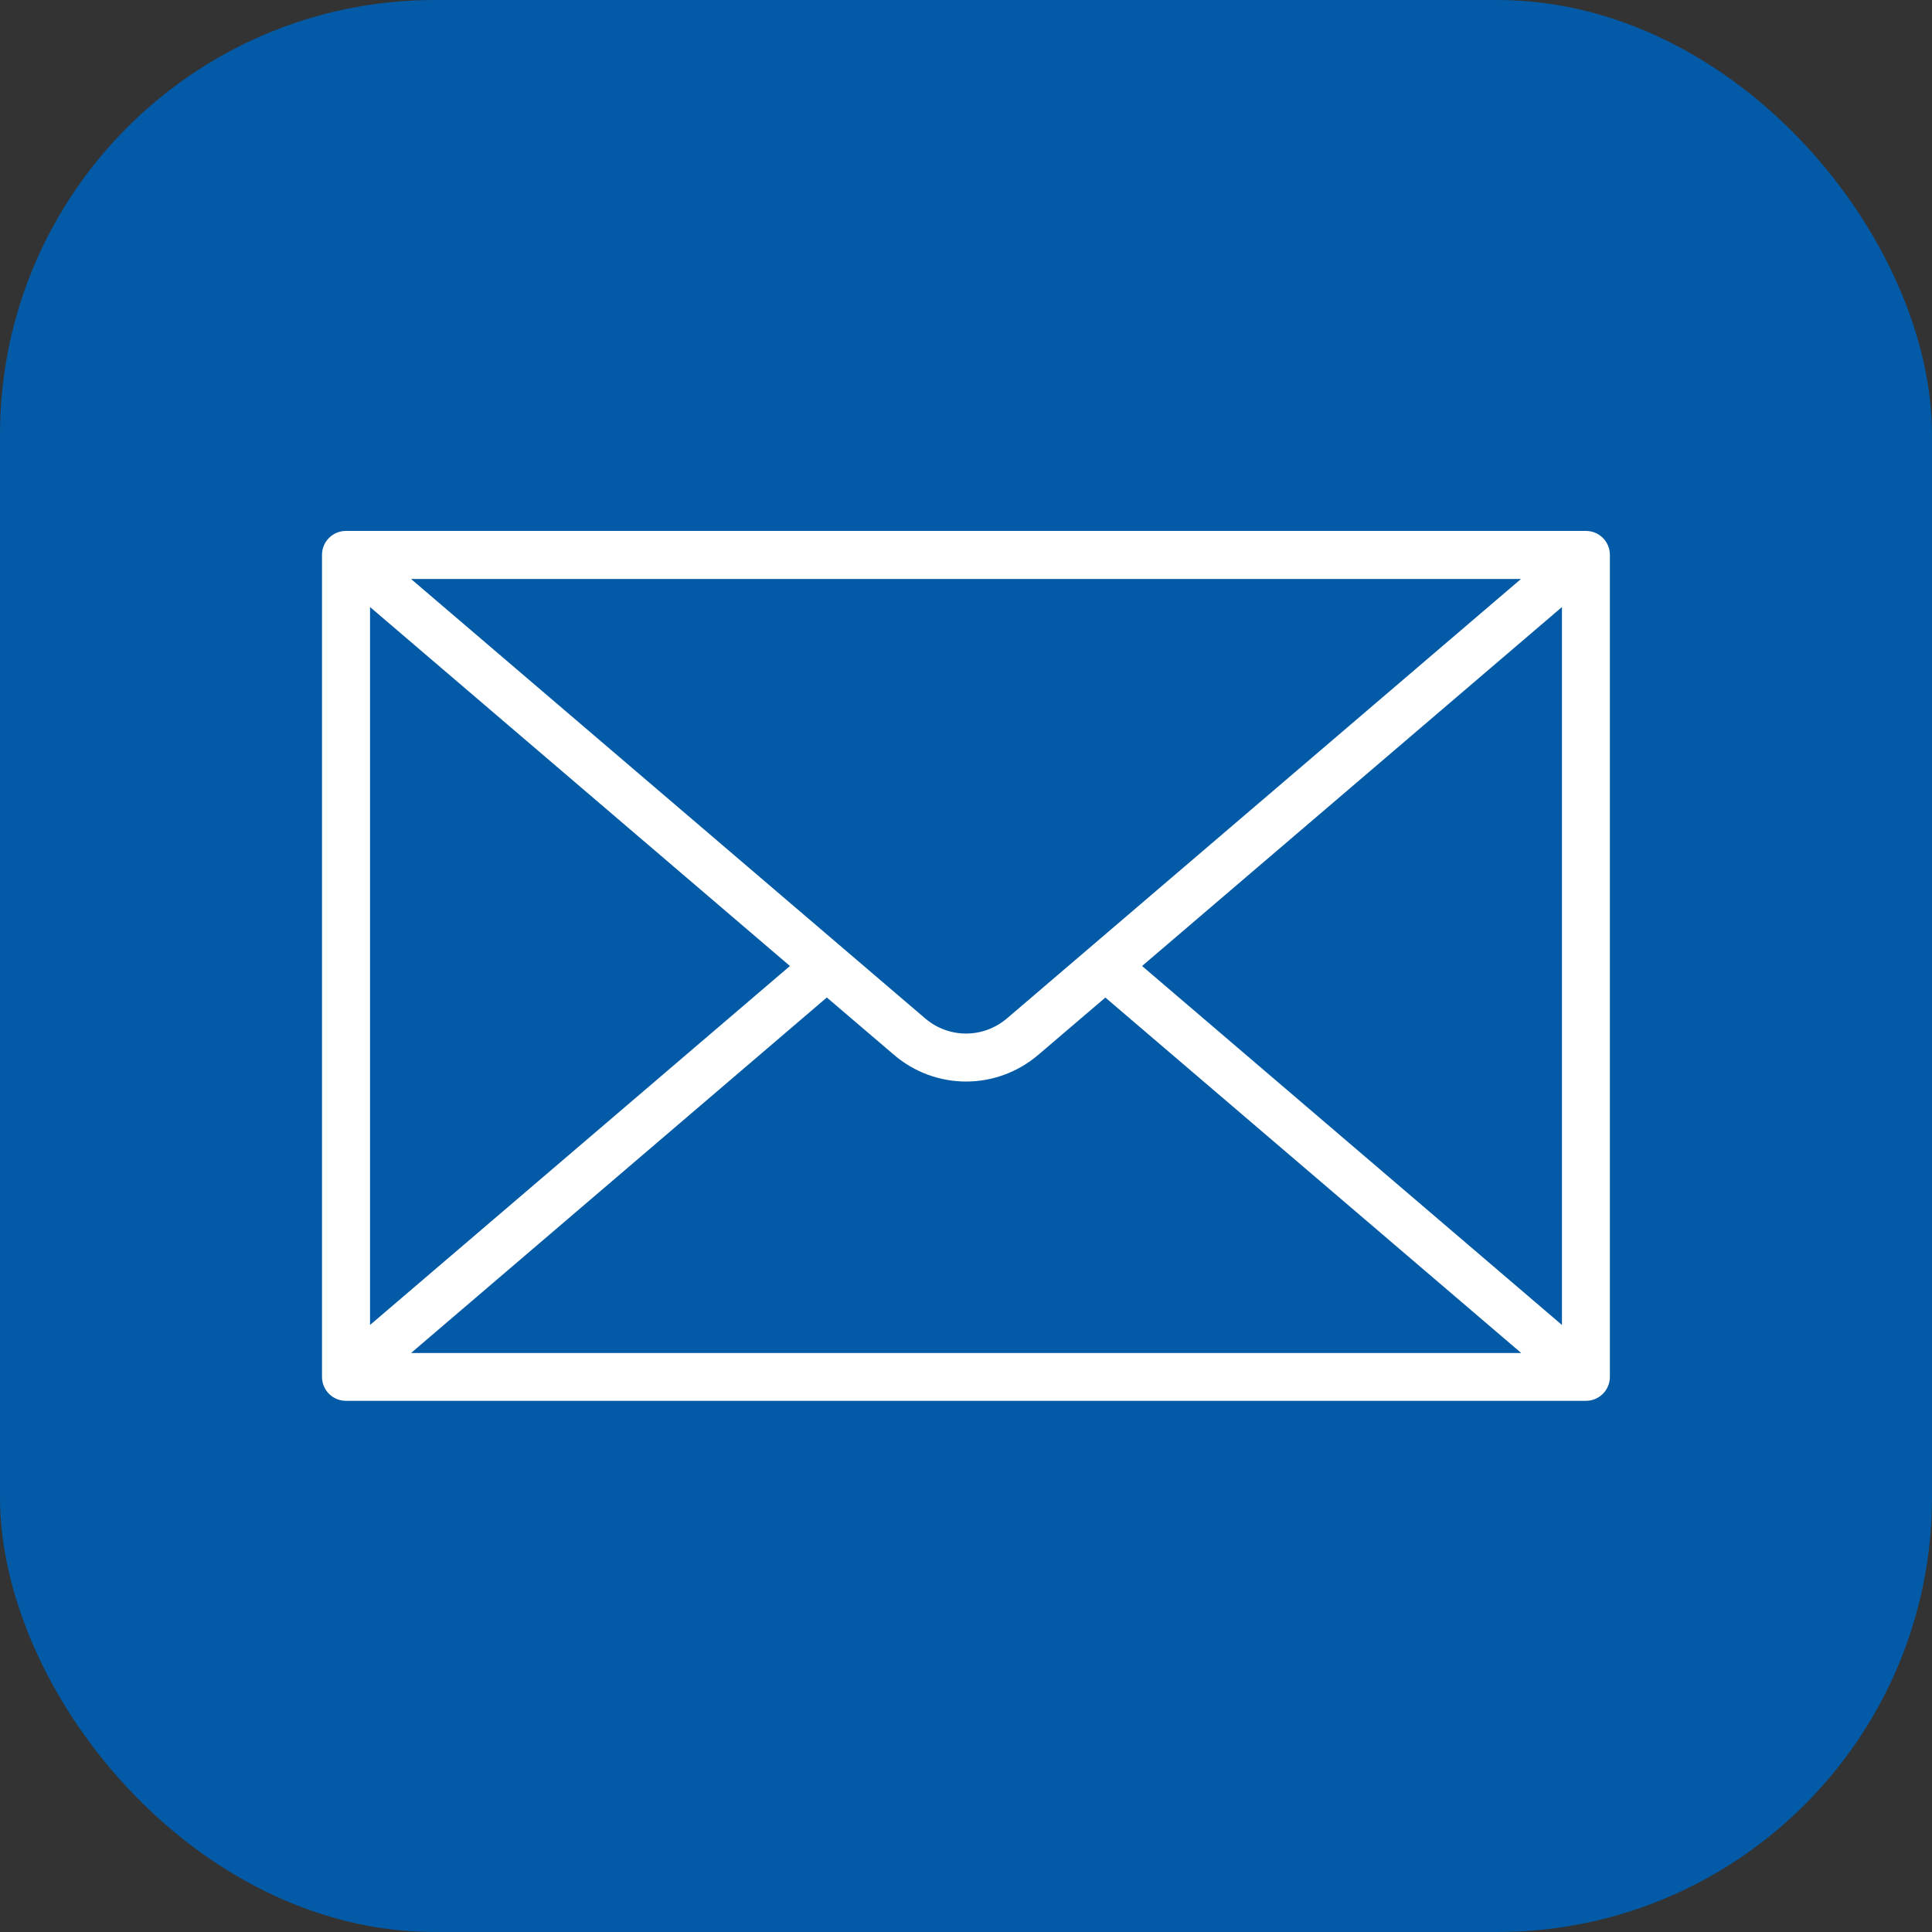
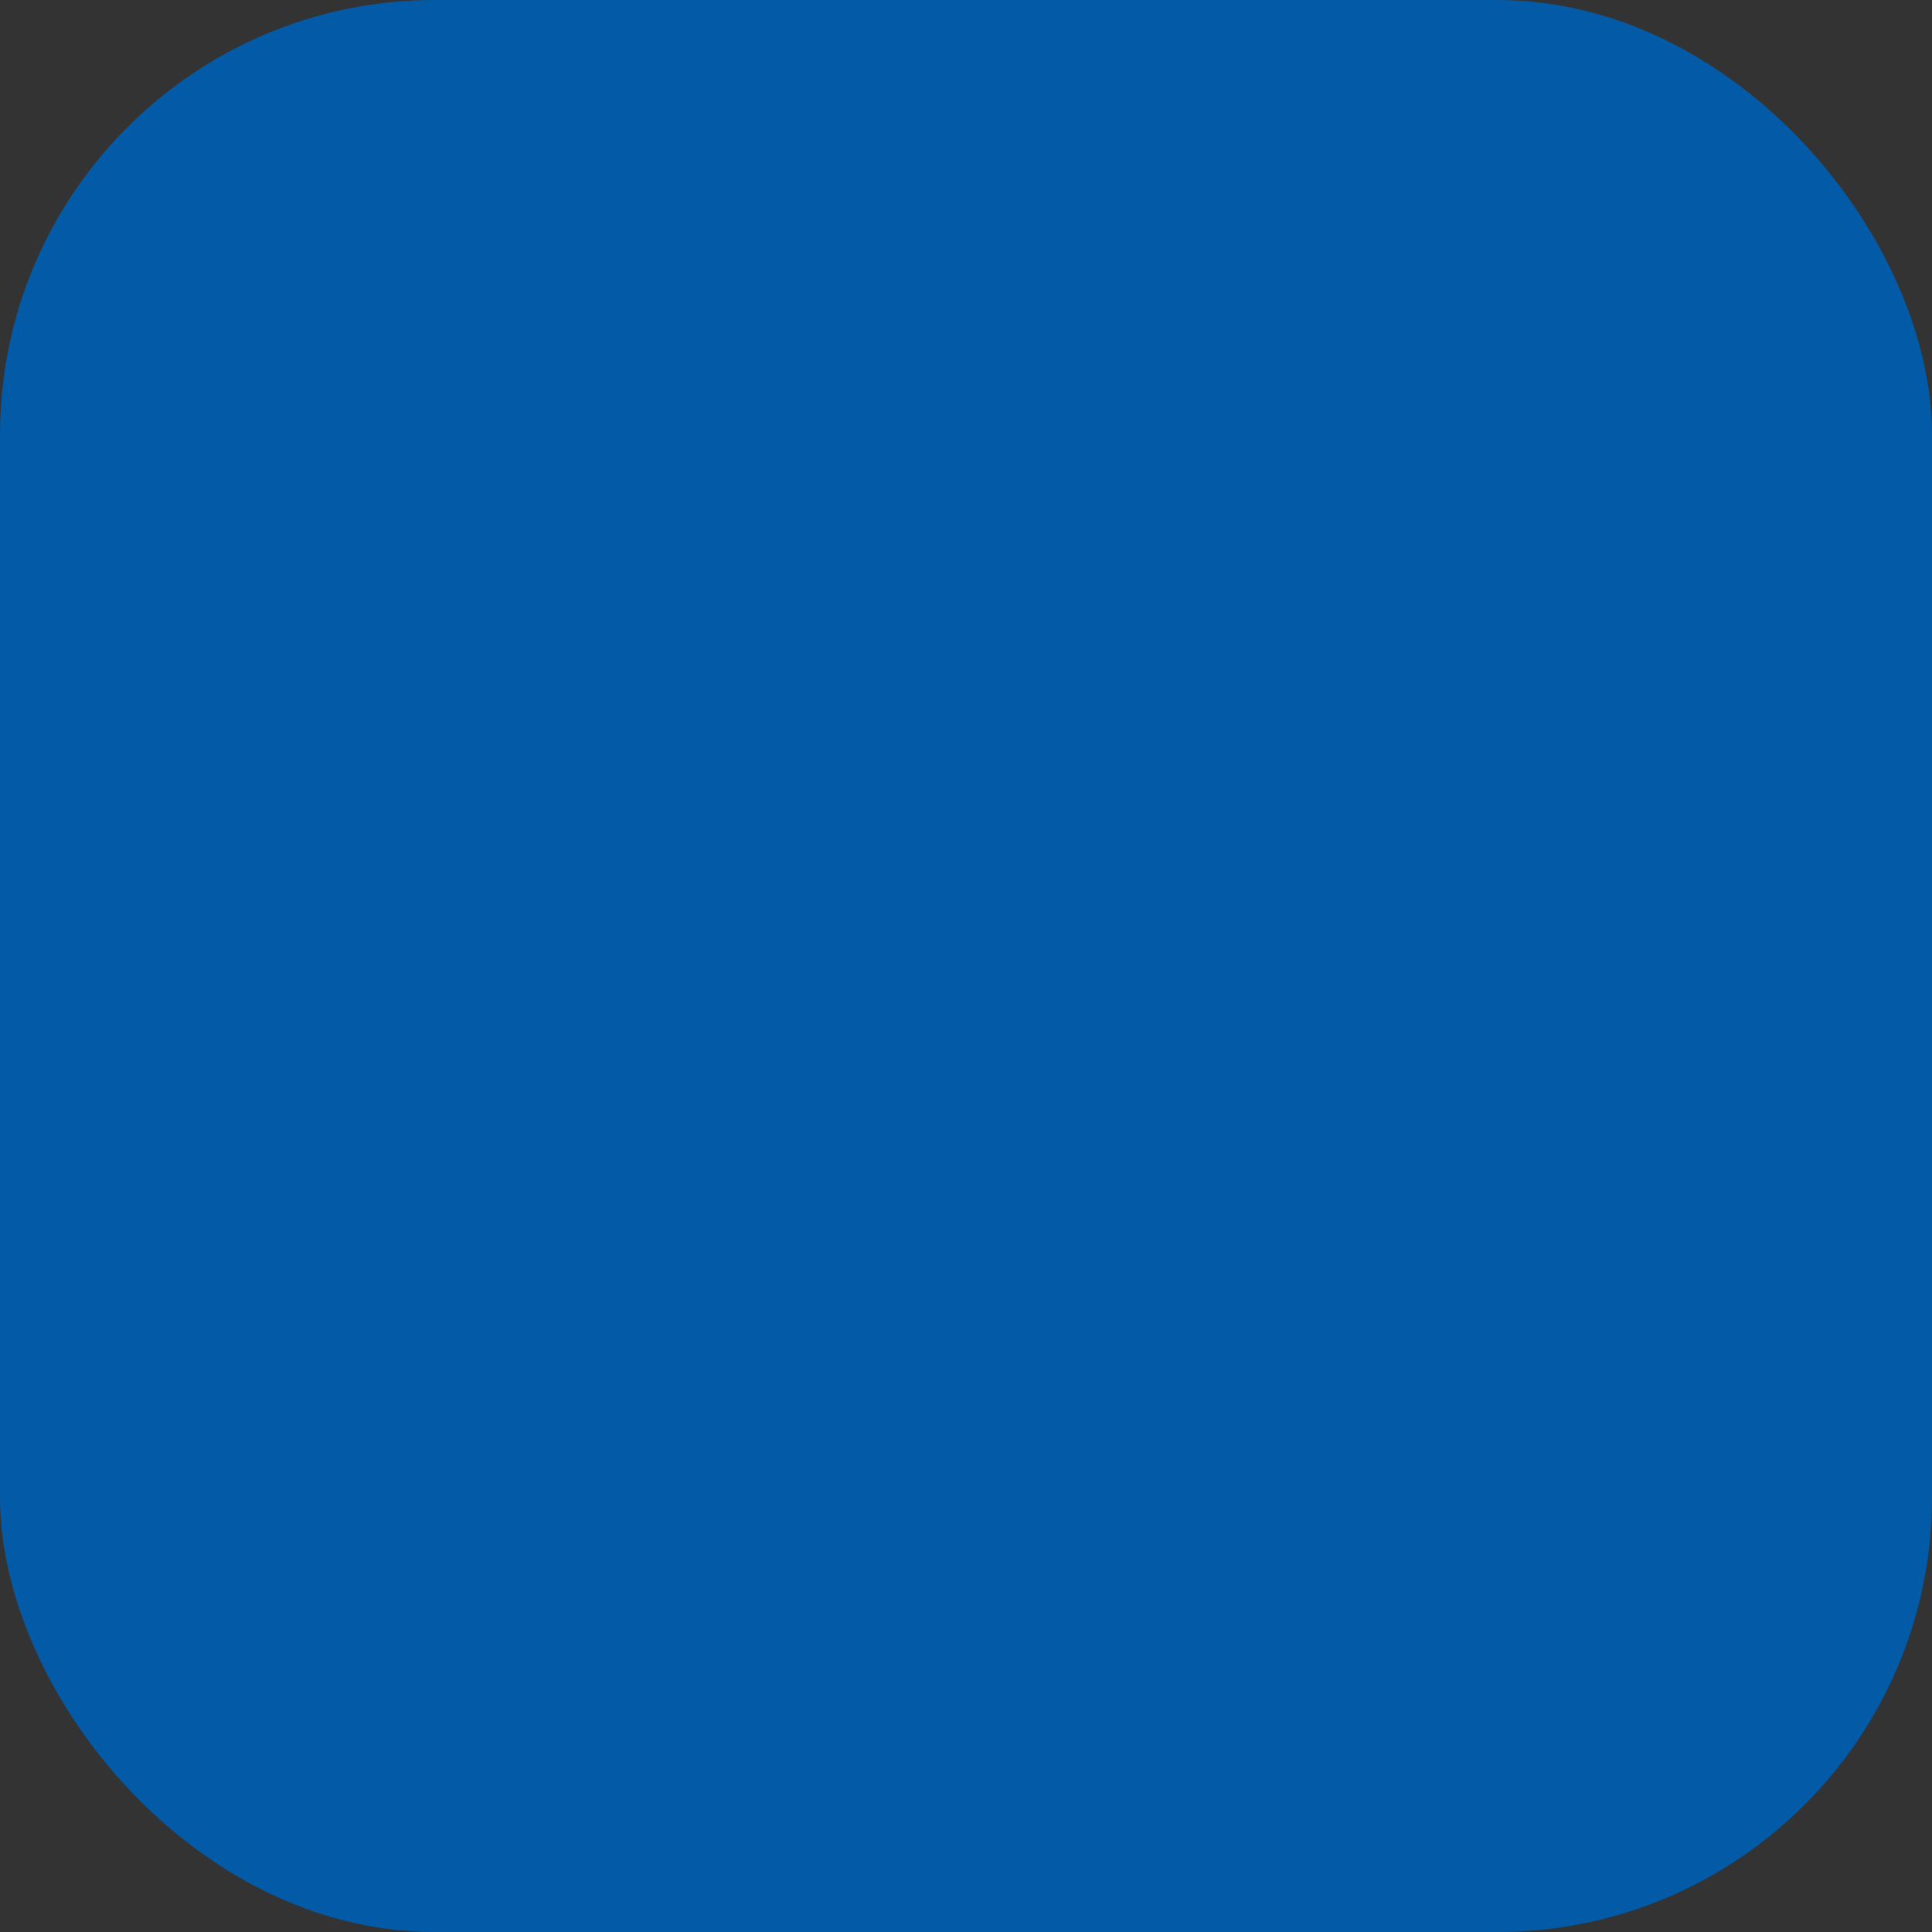
<svg xmlns="http://www.w3.org/2000/svg" id="_レイヤー_2" data-name="レイヤー 2" viewBox="0 0 150 150">
  <rect x="0" y="0" width="150" height="150" fill="#333333" stroke="none" />
  <defs>
    <style> .cls-1 { fill: #035aa6; } .cls-2 { fill: #fff; } </style>
  </defs>
  <g id="_レイヤー_2-2" data-name="レイヤー 2">
    <g>
      <rect class="cls-1" width="150" height="150" rx="33.75" ry="33.75" />
-       <path class="cls-2" d="M123.14,41.22H26.86c-1.03,0-1.86.83-1.86,1.86v63.82c0,1.03.83,1.86,1.86,1.86h96.27c1.03,0,1.86-.83,1.86-1.86v-63.82c0-1.03-.83-1.86-1.86-1.86ZM78.19,79.06c-1.85,1.58-4.53,1.58-6.37,0L31.91,44.95h86.18l-39.9,34.11ZM61.33,75l-32.6,27.87v-55.74l32.6,27.87ZM64.2,77.45l5.2,4.44c1.62,1.39,3.62,2.08,5.61,2.08s3.98-.69,5.61-2.08l5.2-4.44,32.29,27.6H31.91l32.28-27.6ZM88.67,75l32.6-27.87v55.74l-32.6-27.87Z" />
    </g>
  </g>
</svg>